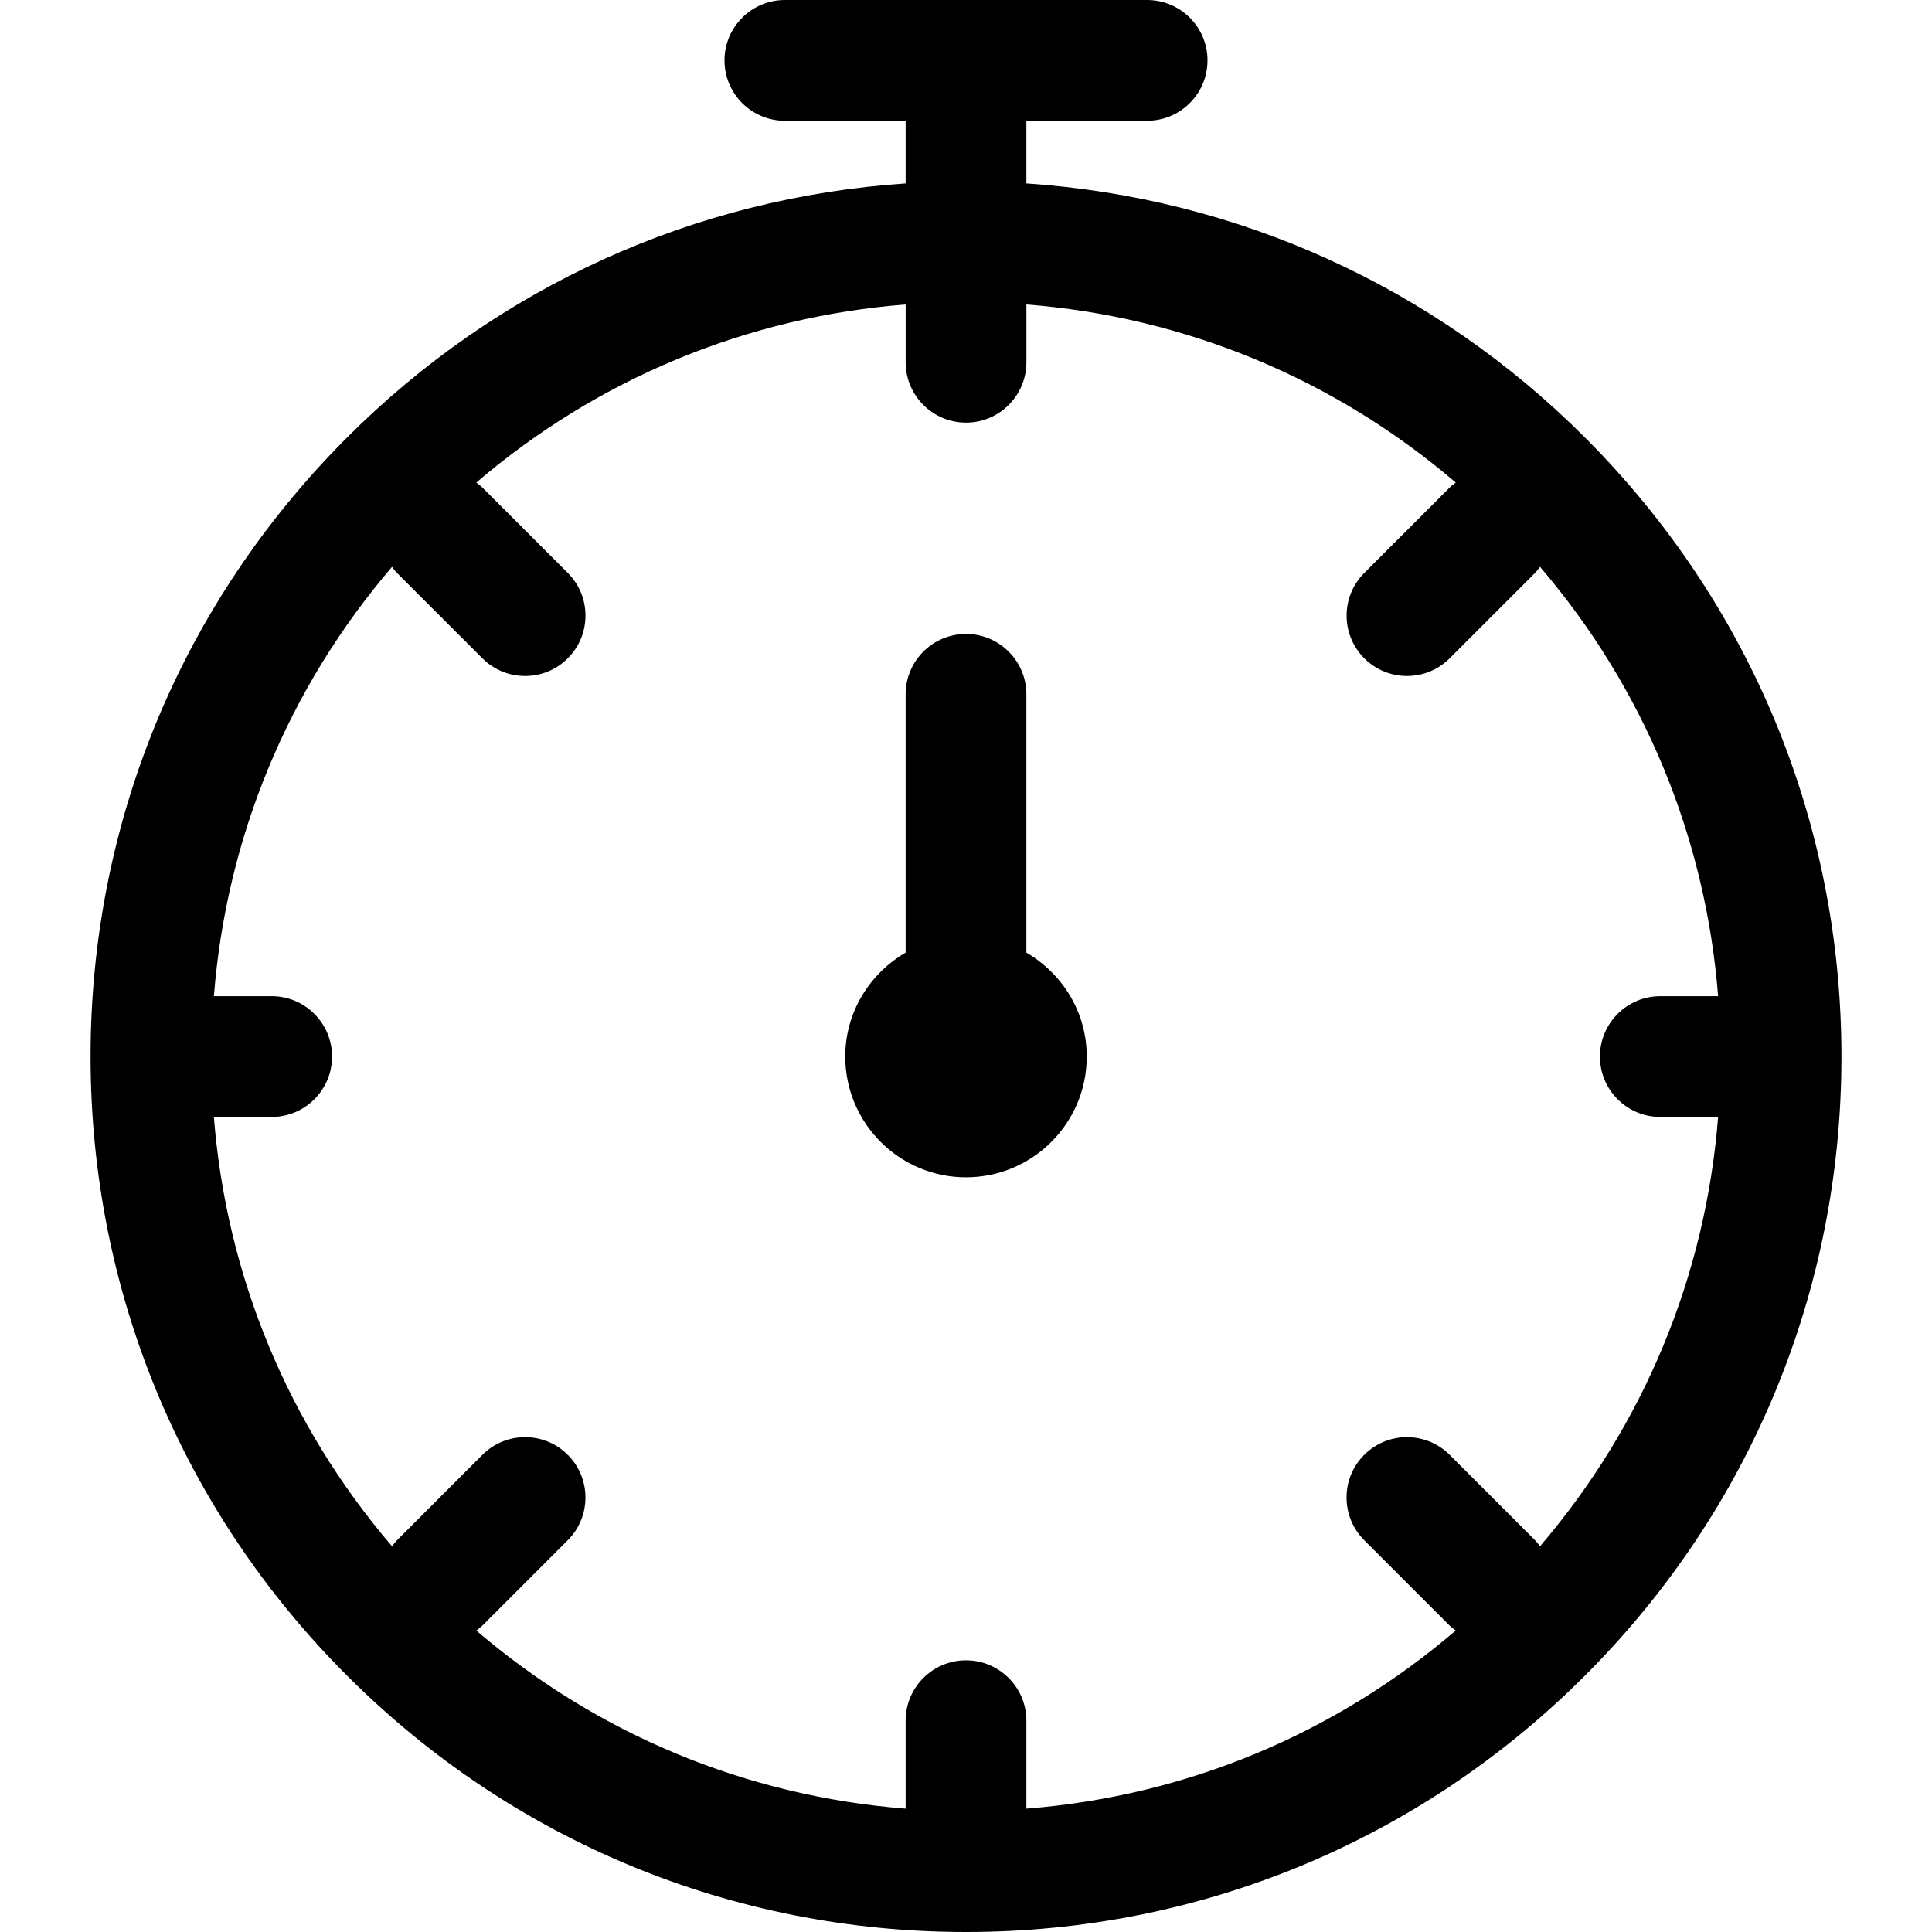
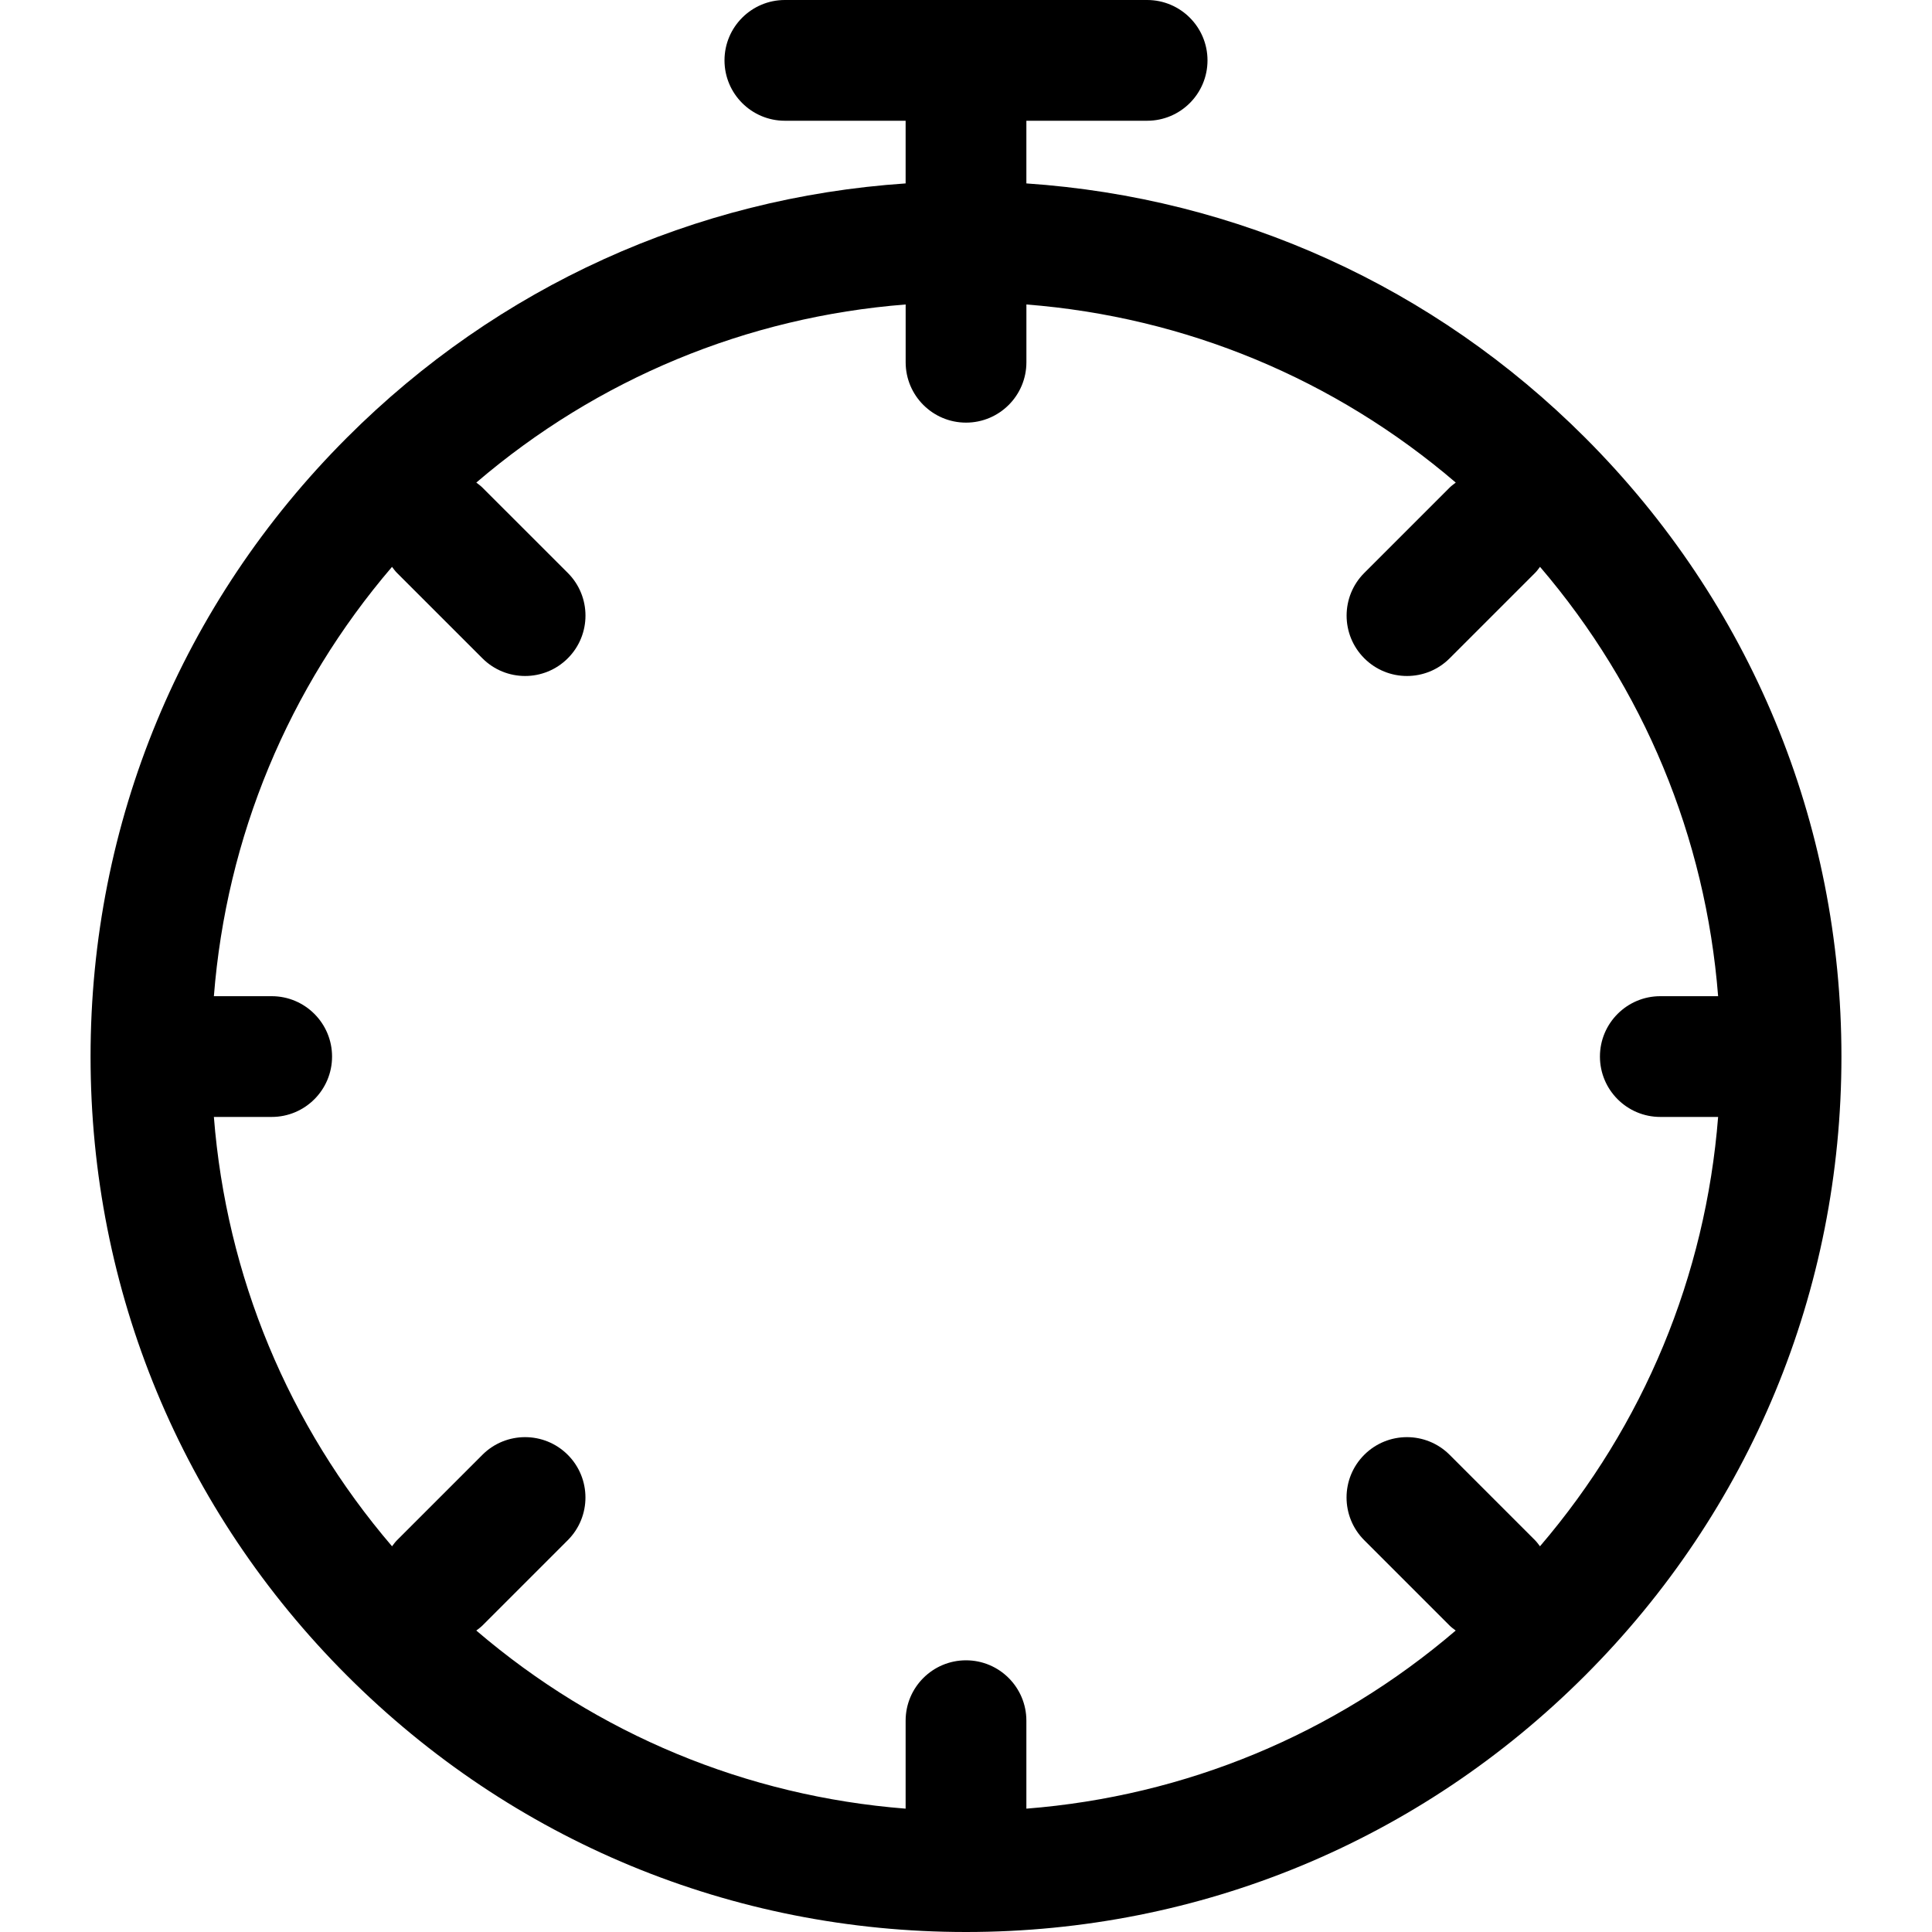
<svg xmlns="http://www.w3.org/2000/svg" fill="#000000" version="1.1" id="Ebene_1" width="800px" height="800px" viewBox="0 0 64 64" enable-background="new 0 0 64 64" xml:space="preserve">
  <g>
    <path d="M3,35c0,7.746,3.017,15.028,8.494,20.505C16.971,60.983,24.253,64,32,64c7.746,0,15.029-3.017,20.506-8.495   C57.984,50.028,61,42.746,61,35s-3.017-15.028-8.494-20.505C47.503,9.491,40.993,6.549,34,6.076V4h4c1.104,0,2-0.896,2-2   s-0.896-2-2-2h-6h-2h-4c-1.104,0-2,0.896-2,2s0.896,2,2,2h4v2.076c-6.993,0.473-13.503,3.415-18.505,8.419   C6.017,19.972,3,27.254,3,35z M56.915,33H55c-1.104,0-2,0.896-2,2s0.896,2,2,2h1.915c-0.415,5.27-2.463,10.206-5.901,14.223   c-0.053-0.068-0.102-0.139-0.164-0.201l-2.829-2.829c-0.781-0.781-2.047-0.781-2.829,0c-0.781,0.78-0.781,2.047,0,2.828   l2.829,2.829c0.062,0.062,0.133,0.112,0.201,0.164C44.206,57.452,39.27,59.5,34,59.914V57c0-1.104-0.896-2-2-2s-2,0.896-2,2v2.914   c-5.27-0.414-10.206-2.462-14.222-5.9c0.068-0.053,0.139-0.102,0.201-0.164l2.829-2.829c0.781-0.781,0.781-2.047,0-2.828   c-0.78-0.781-2.048-0.781-2.828,0l-2.829,2.829c-0.062,0.062-0.112,0.133-0.164,0.201C9.548,47.206,7.5,42.27,7.085,37H9   c1.104,0,2-0.896,2-2s-0.896-2-2-2H7.085c0.415-5.27,2.463-10.206,5.901-14.222c0.053,0.068,0.102,0.139,0.165,0.201l2.829,2.828   c0.391,0.391,0.902,0.586,1.414,0.586s1.024-0.195,1.415-0.586c0.781-0.781,0.781-2.048,0-2.828l-2.829-2.828   c-0.062-0.062-0.133-0.112-0.202-0.165c4.016-3.438,8.953-5.486,14.223-5.9V12c0,1.104,0.896,2,2,2s2-0.896,2-2v-1.914   c5.27,0.414,10.206,2.462,14.223,5.9c-0.068,0.053-0.139,0.103-0.202,0.165l-2.828,2.828c-0.781,0.781-0.781,2.047,0,2.828   c0.39,0.391,0.902,0.586,1.414,0.586s1.024-0.195,1.414-0.586l2.828-2.828c0.063-0.062,0.112-0.133,0.165-0.202   C54.452,22.794,56.5,27.73,56.915,33z" />
-     <path d="M34,31.557V23c0-1.104-0.896-2-2-2s-2,0.896-2,2v8.557c-1.19,0.693-2,1.969-2,3.443c0,2.206,1.794,4,4,4s4-1.794,4-4   C36,33.525,35.19,32.25,34,31.557z" />
  </g>
</svg>